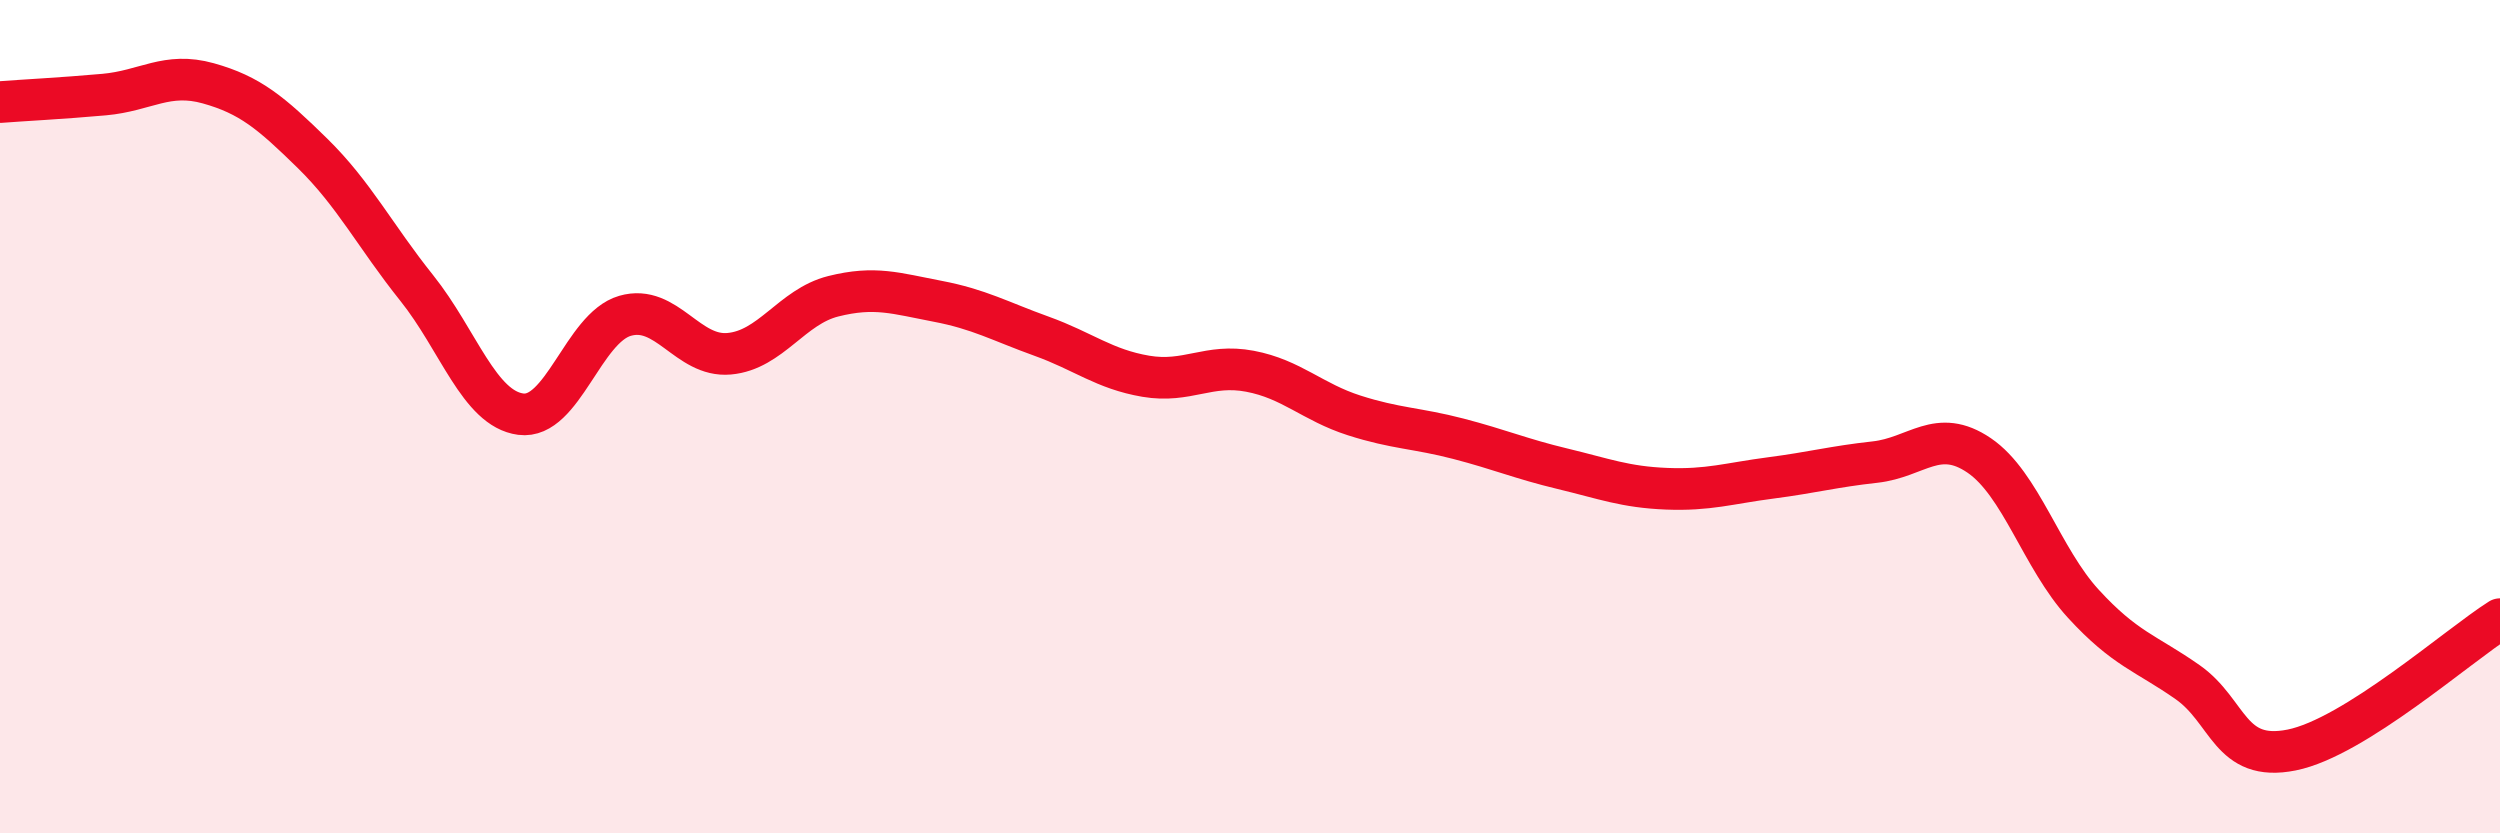
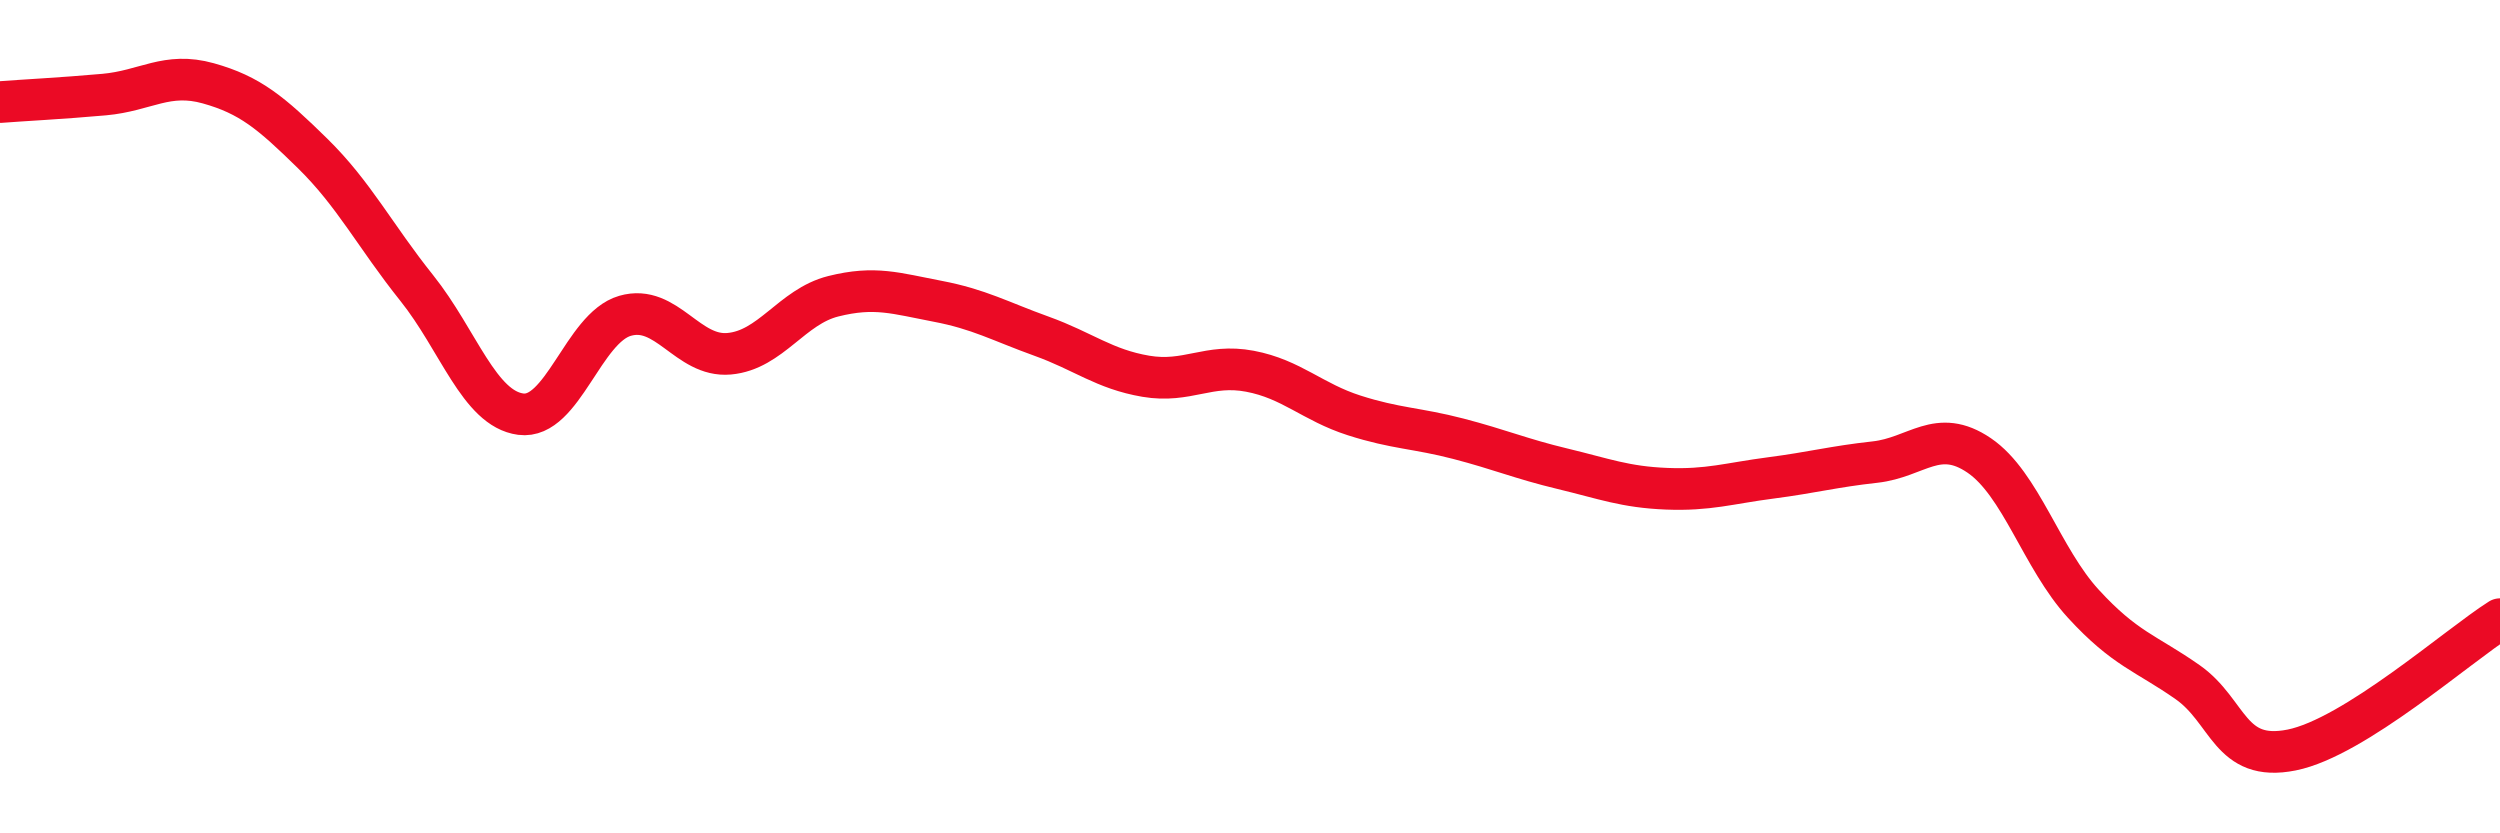
<svg xmlns="http://www.w3.org/2000/svg" width="60" height="20" viewBox="0 0 60 20">
-   <path d="M 0,2.45 C 0.5,2.41 1.5,2.36 2.5,2.27 C 3.5,2.18 4,1.72 5,2 C 6,2.28 6.5,2.7 7.5,3.68 C 8.5,4.66 9,5.66 10,6.91 C 11,8.16 11.5,9.81 12.5,9.94 C 13.5,10.07 14,7.87 15,7.58 C 16,7.29 16.5,8.58 17.5,8.49 C 18.5,8.4 19,7.36 20,7.11 C 21,6.86 21.5,7.04 22.5,7.23 C 23.5,7.42 24,7.71 25,8.07 C 26,8.43 26.5,8.86 27.5,9.03 C 28.5,9.2 29,8.72 30,8.91 C 31,9.1 31.5,9.65 32.5,9.97 C 33.5,10.29 34,10.27 35,10.53 C 36,10.79 36.5,11.01 37.5,11.25 C 38.5,11.49 39,11.69 40,11.73 C 41,11.77 41.5,11.6 42.5,11.47 C 43.5,11.34 44,11.2 45,11.09 C 46,10.98 46.5,10.25 47.5,10.93 C 48.5,11.61 49,13.4 50,14.49 C 51,15.58 51.5,15.67 52.5,16.37 C 53.5,17.07 53.5,18.3 55,18 C 56.5,17.7 59,15.49 60,14.86L60 20L0 20Z" fill="#EB0A25" opacity="0.1" stroke-linecap="round" stroke-linejoin="round" />
  <path d="M 0,2.45 C 0.5,2.41 1.5,2.36 2.5,2.27 C 3.5,2.18 4,1.72 5,2 C 6,2.28 6.5,2.7 7.5,3.68 C 8.5,4.66 9,5.66 10,6.91 C 11,8.16 11.5,9.81 12.5,9.94 C 13.5,10.07 14,7.87 15,7.58 C 16,7.29 16.5,8.58 17.5,8.49 C 18.5,8.4 19,7.36 20,7.11 C 21,6.86 21.5,7.04 22.5,7.23 C 23.5,7.42 24,7.71 25,8.07 C 26,8.43 26.5,8.86 27.5,9.03 C 28.5,9.2 29,8.72 30,8.91 C 31,9.1 31.5,9.65 32.5,9.97 C 33.5,10.29 34,10.27 35,10.53 C 36,10.79 36.5,11.01 37.5,11.25 C 38.5,11.49 39,11.69 40,11.73 C 41,11.77 41.5,11.6 42.5,11.47 C 43.5,11.34 44,11.2 45,11.09 C 46,10.98 46.5,10.25 47.5,10.93 C 48.5,11.61 49,13.4 50,14.49 C 51,15.58 51.5,15.67 52.5,16.37 C 53.5,17.07 53.5,18.3 55,18 C 56.5,17.7 59,15.49 60,14.86" stroke="#EB0A25" stroke-width="1" fill="none" stroke-linecap="round" stroke-linejoin="round" />
</svg>